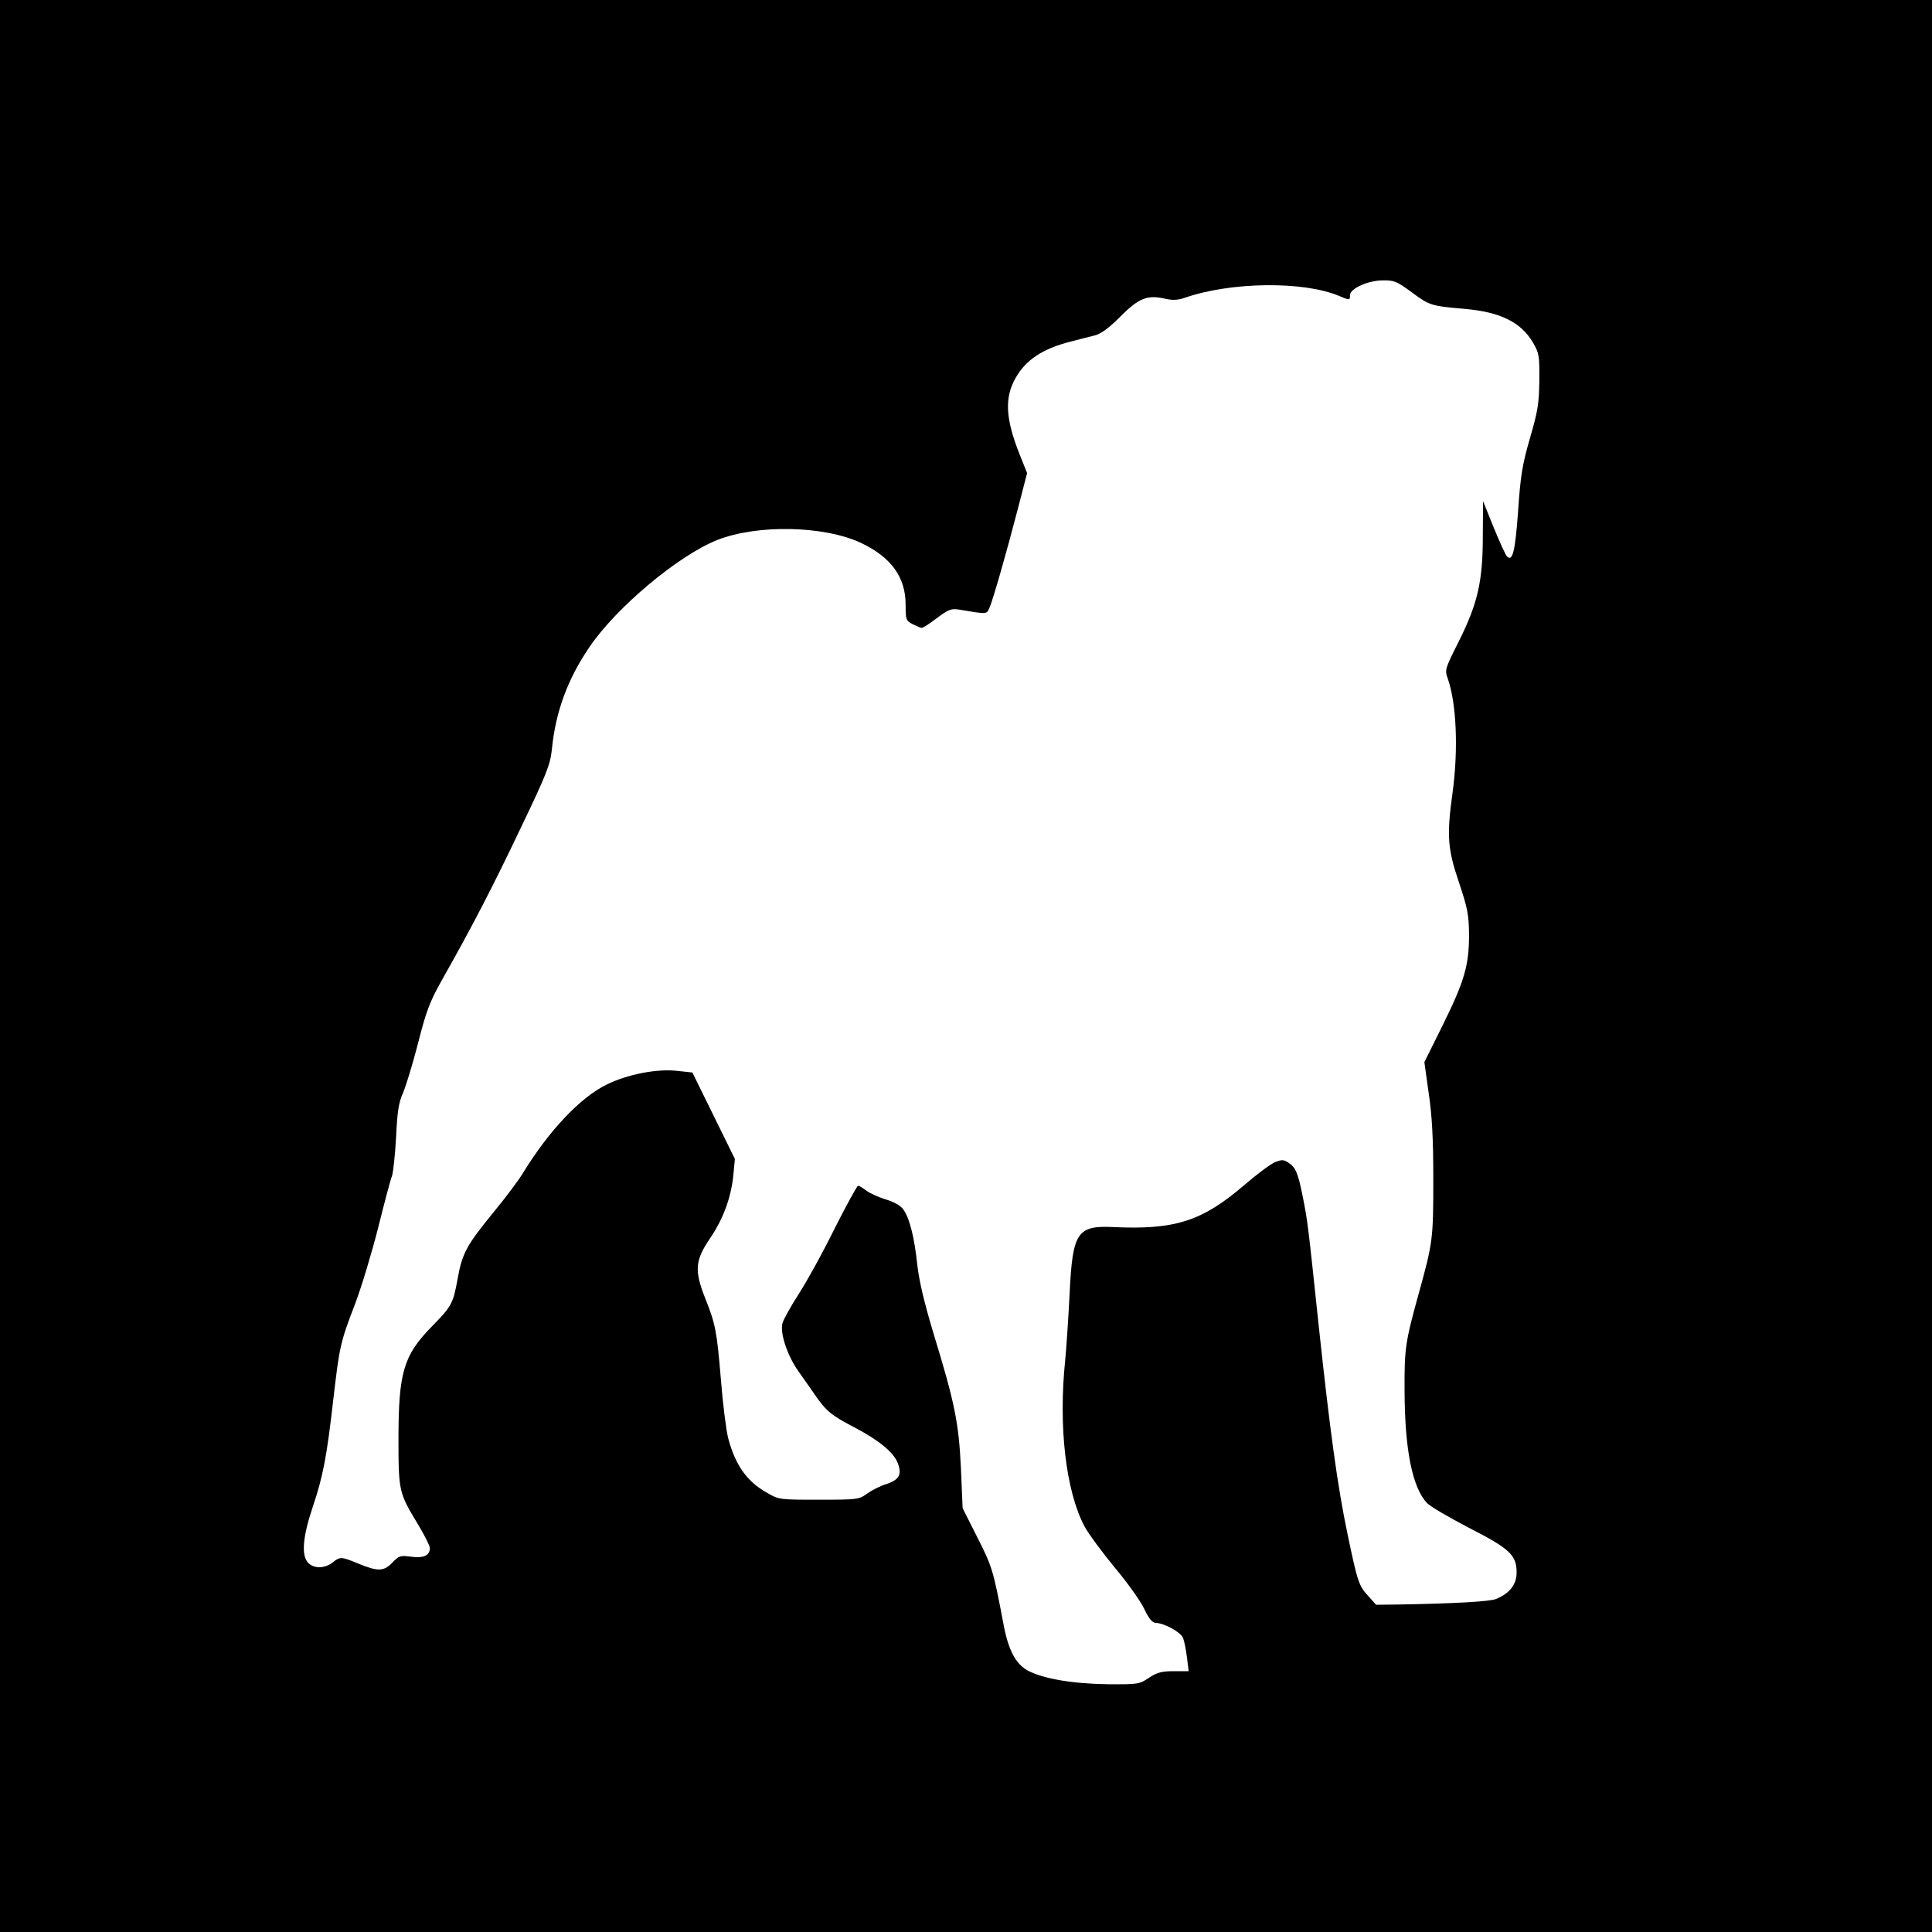
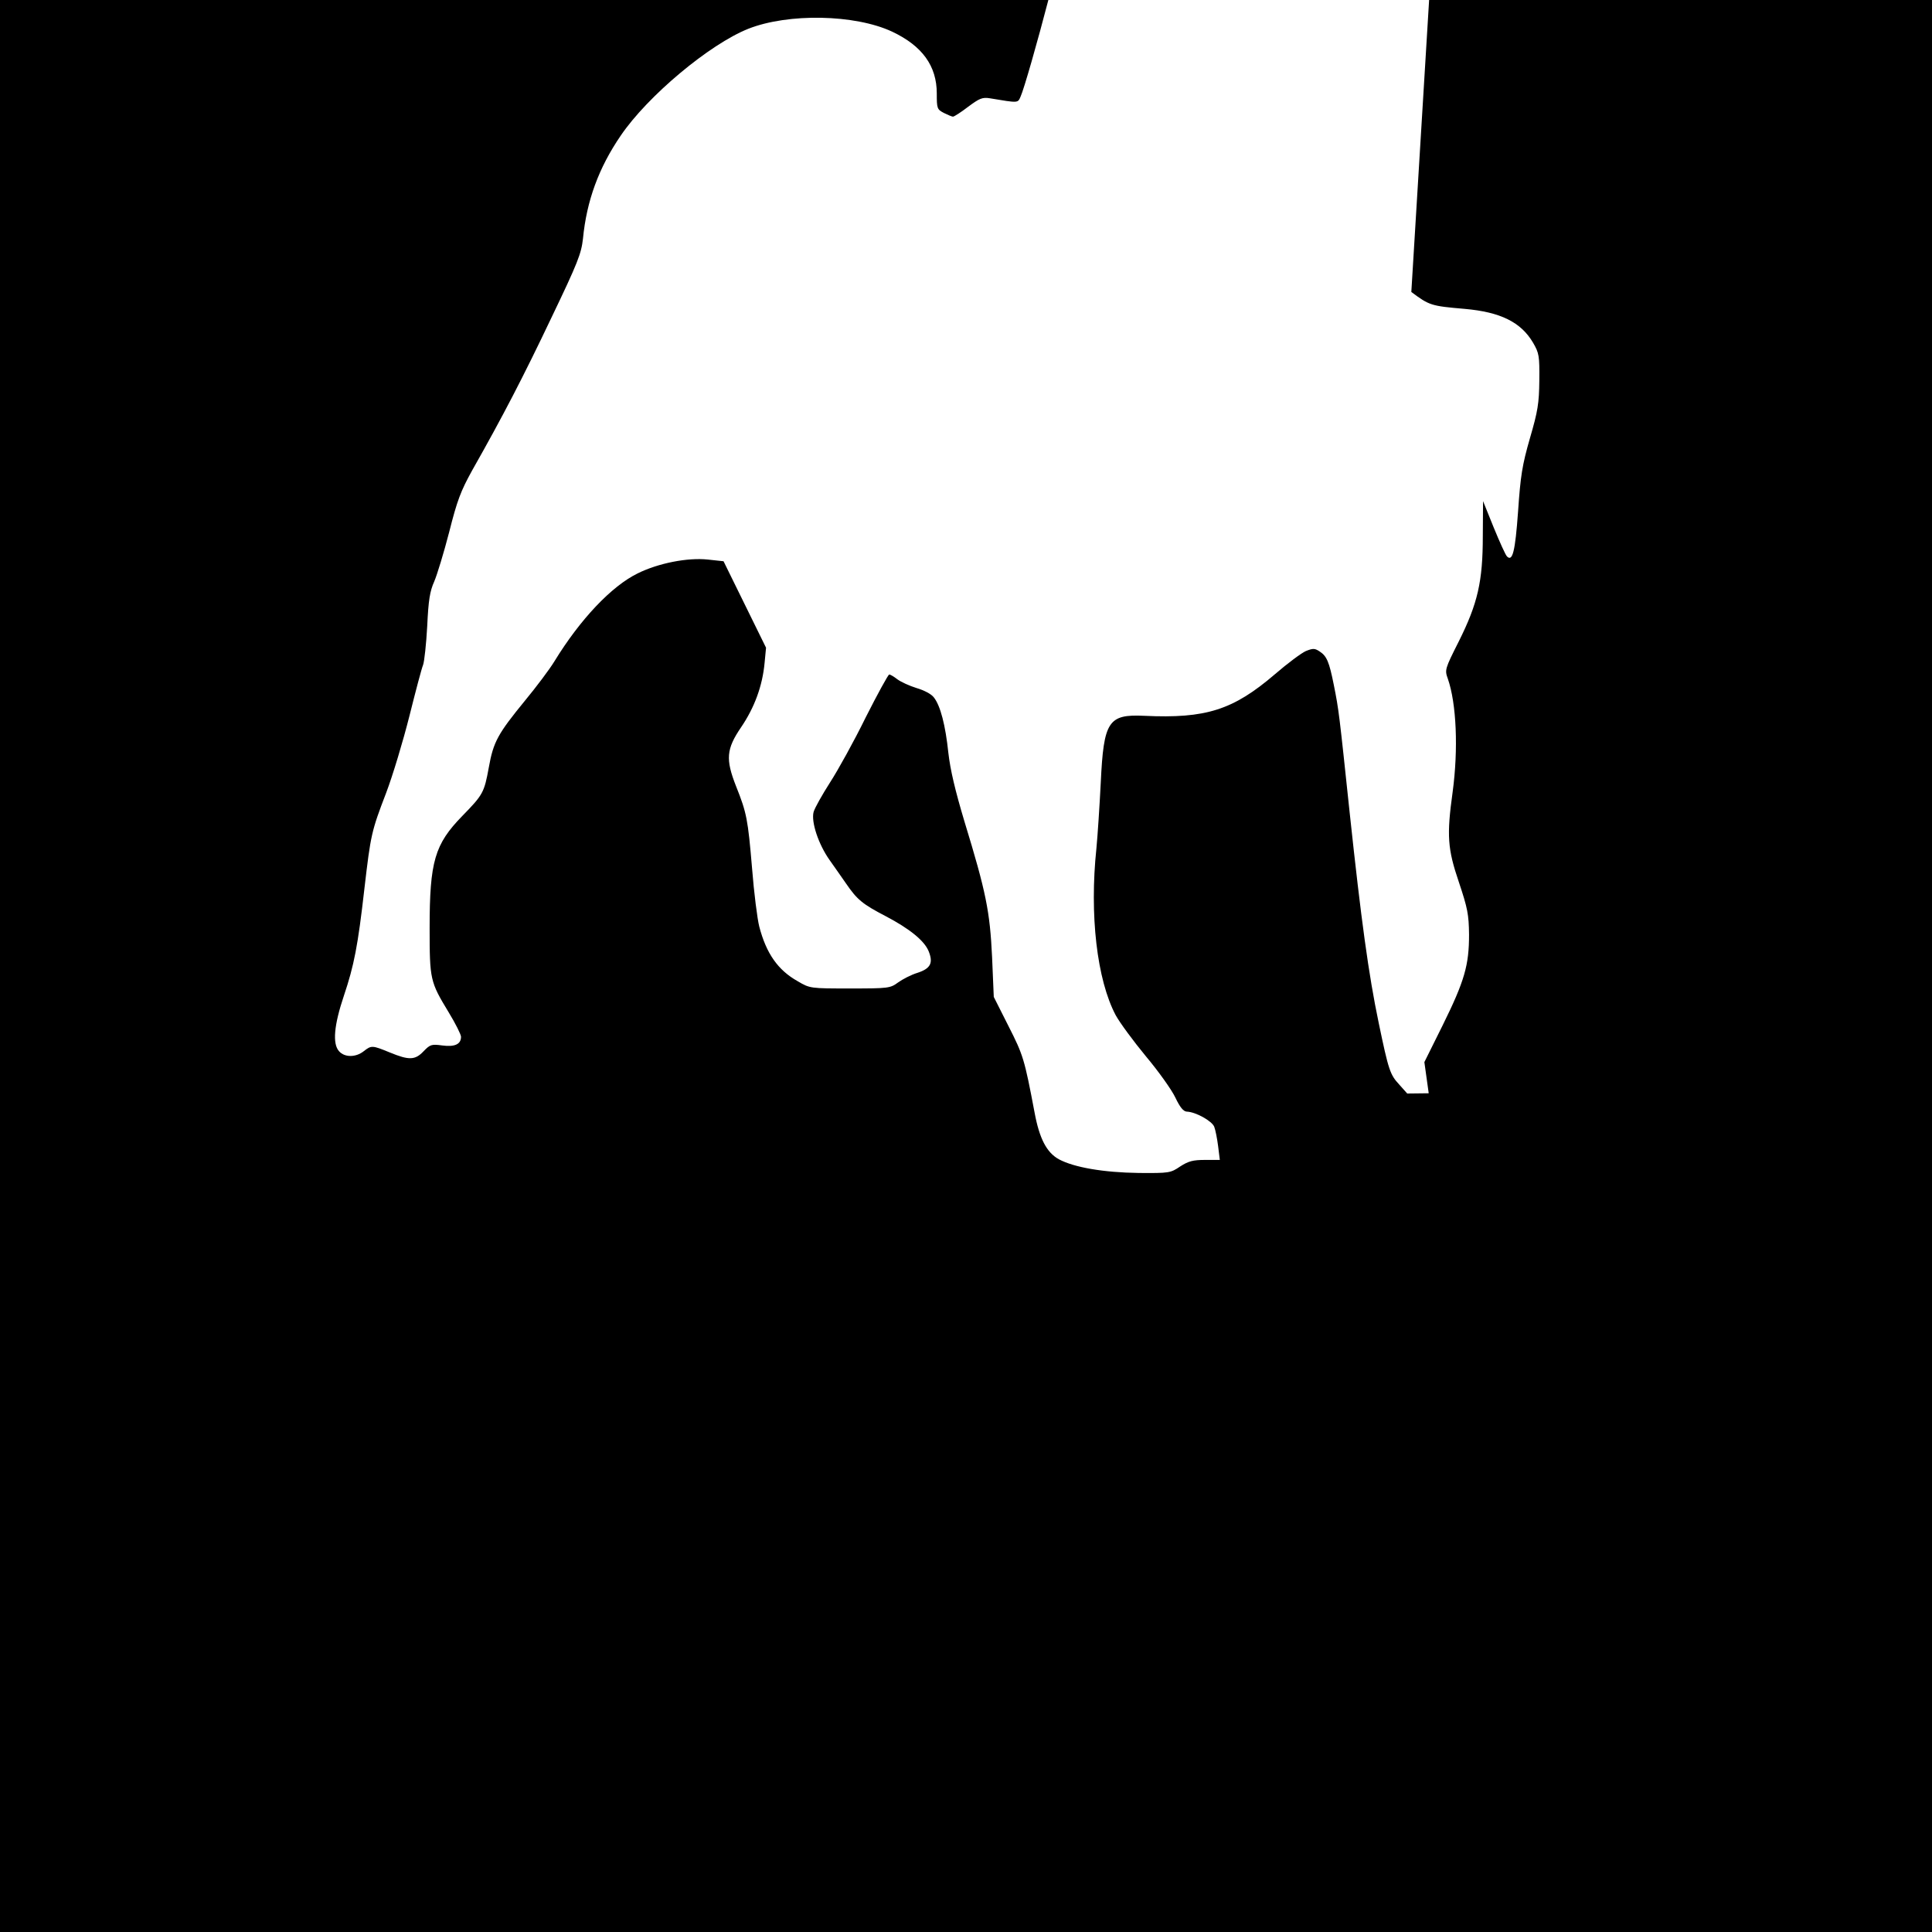
<svg xmlns="http://www.w3.org/2000/svg" version="1.0" width="800pt" height="800pt" viewBox="0 0 800 800" preserveAspectRatio="xMidYMid meet">
  <g transform="translate(0,800) scale(0.1,-0.1)" fill="#000000" stroke="none">
-     <path d="M0 4000 l0 -4000 4000 0 4000 0 0 4000 0 4000 -4000 0 -4000 0 0 -4000z m5844 2791 c75 -56 82 -58 221 -70 148 -13 233 -55 283 -140 25 -43 27 -54 26 -156 -1 -95 -6 -127 -39 -240 -32 -111 -39 -156 -49 -303 -12 -167 -23 -209 -46 -186 -6 6 -30 59 -55 120 l-44 109 -1 -144 c0 -189 -21 -280 -100 -438 -57 -113 -58 -117 -45 -153 36 -103 44 -292 20 -470 -25 -180 -21 -235 26 -373 36 -108 41 -133 42 -217 0 -126 -18 -191 -110 -377 l-75 -151 18 -129 c14 -94 19 -189 19 -358 0 -246 -2 -260 -60 -470 -56 -202 -60 -229 -59 -405 1 -244 32 -397 92 -463 14 -15 93 -61 174 -103 170 -87 198 -113 198 -186 0 -49 -29 -86 -85 -109 -27 -11 -174 -19 -408 -23 l-89 -1 -33 37 c-38 41 -44 58 -85 255 -42 200 -73 429 -120 868 -44 416 -45 427 -66 532 -19 95 -29 119 -58 138 -21 14 -28 14 -58 2 -18 -8 -76 -51 -128 -96 -173 -148 -285 -184 -541 -172 -149 7 -168 -22 -180 -277 -5 -98 -13 -220 -18 -272 -29 -275 2 -544 80 -691 17 -31 73 -107 125 -170 52 -62 107 -139 122 -171 19 -40 33 -57 47 -58 37 -1 105 -39 114 -63 5 -13 12 -49 16 -80 l7 -57 -61 0 c-50 0 -69 -5 -103 -27 -40 -27 -45 -28 -172 -27 -146 2 -268 23 -331 57 -50 28 -80 85 -100 193 -42 222 -47 238 -108 358 l-61 121 -7 165 c-9 189 -25 269 -114 560 -39 130 -59 215 -67 285 -12 115 -33 196 -60 230 -10 14 -41 30 -72 39 -29 9 -64 25 -79 36 -14 11 -29 20 -34 20 -4 0 -48 -80 -97 -177 -48 -98 -115 -219 -148 -270 -32 -50 -63 -105 -68 -122 -11 -41 20 -134 66 -199 18 -26 49 -69 68 -97 46 -67 67 -85 165 -136 99 -52 159 -101 177 -144 20 -49 9 -72 -45 -90 -27 -8 -63 -27 -81 -40 -33 -24 -39 -25 -199 -25 -165 0 -166 0 -217 30 -82 46 -130 115 -159 226 -8 31 -22 140 -30 243 -17 201 -22 228 -66 338 -44 112 -41 154 21 245 55 81 88 170 97 266 l6 63 -88 179 -88 179 -65 7 c-84 9 -205 -15 -290 -57 -109 -53 -239 -191 -345 -364 -20 -33 -75 -106 -122 -163 -112 -137 -131 -170 -150 -277 -19 -104 -24 -113 -110 -201 -114 -117 -135 -188 -135 -463 0 -215 2 -223 79 -350 28 -46 51 -92 51 -101 0 -31 -26 -43 -78 -36 -44 6 -50 4 -77 -24 -35 -37 -60 -38 -140 -5 -73 30 -76 30 -108 5 -33 -26 -79 -26 -102 0 -28 31 -21 108 20 230 42 125 58 206 85 444 26 223 29 237 90 396 27 71 70 214 96 317 26 104 51 199 57 213 5 14 13 86 17 160 5 108 11 145 29 185 12 28 40 120 62 205 33 131 48 170 95 255 127 224 213 390 329 634 109 227 123 264 130 326 15 156 65 293 156 426 111 164 368 379 529 443 165 65 441 60 595 -12 125 -59 185 -142 185 -256 0 -62 1 -66 30 -81 16 -8 33 -15 37 -15 5 0 33 18 63 41 47 35 59 40 90 35 120 -20 115 -20 127 7 14 31 68 219 119 415 l37 143 -32 80 c-58 147 -62 233 -15 315 42 74 112 120 225 149 35 9 81 21 102 26 27 7 59 31 107 79 76 76 111 90 185 73 30 -7 52 -6 81 4 190 66 490 70 638 8 45 -19 46 -19 46 3 0 27 75 61 136 61 46 1 58 -4 118 -48z" />
+     <path d="M0 4000 l0 -4000 4000 0 4000 0 0 4000 0 4000 -4000 0 -4000 0 0 -4000z m5844 2791 c75 -56 82 -58 221 -70 148 -13 233 -55 283 -140 25 -43 27 -54 26 -156 -1 -95 -6 -127 -39 -240 -32 -111 -39 -156 -49 -303 -12 -167 -23 -209 -46 -186 -6 6 -30 59 -55 120 l-44 109 -1 -144 c0 -189 -21 -280 -100 -438 -57 -113 -58 -117 -45 -153 36 -103 44 -292 20 -470 -25 -180 -21 -235 26 -373 36 -108 41 -133 42 -217 0 -126 -18 -191 -110 -377 l-75 -151 18 -129 l-89 -1 -33 37 c-38 41 -44 58 -85 255 -42 200 -73 429 -120 868 -44 416 -45 427 -66 532 -19 95 -29 119 -58 138 -21 14 -28 14 -58 2 -18 -8 -76 -51 -128 -96 -173 -148 -285 -184 -541 -172 -149 7 -168 -22 -180 -277 -5 -98 -13 -220 -18 -272 -29 -275 2 -544 80 -691 17 -31 73 -107 125 -170 52 -62 107 -139 122 -171 19 -40 33 -57 47 -58 37 -1 105 -39 114 -63 5 -13 12 -49 16 -80 l7 -57 -61 0 c-50 0 -69 -5 -103 -27 -40 -27 -45 -28 -172 -27 -146 2 -268 23 -331 57 -50 28 -80 85 -100 193 -42 222 -47 238 -108 358 l-61 121 -7 165 c-9 189 -25 269 -114 560 -39 130 -59 215 -67 285 -12 115 -33 196 -60 230 -10 14 -41 30 -72 39 -29 9 -64 25 -79 36 -14 11 -29 20 -34 20 -4 0 -48 -80 -97 -177 -48 -98 -115 -219 -148 -270 -32 -50 -63 -105 -68 -122 -11 -41 20 -134 66 -199 18 -26 49 -69 68 -97 46 -67 67 -85 165 -136 99 -52 159 -101 177 -144 20 -49 9 -72 -45 -90 -27 -8 -63 -27 -81 -40 -33 -24 -39 -25 -199 -25 -165 0 -166 0 -217 30 -82 46 -130 115 -159 226 -8 31 -22 140 -30 243 -17 201 -22 228 -66 338 -44 112 -41 154 21 245 55 81 88 170 97 266 l6 63 -88 179 -88 179 -65 7 c-84 9 -205 -15 -290 -57 -109 -53 -239 -191 -345 -364 -20 -33 -75 -106 -122 -163 -112 -137 -131 -170 -150 -277 -19 -104 -24 -113 -110 -201 -114 -117 -135 -188 -135 -463 0 -215 2 -223 79 -350 28 -46 51 -92 51 -101 0 -31 -26 -43 -78 -36 -44 6 -50 4 -77 -24 -35 -37 -60 -38 -140 -5 -73 30 -76 30 -108 5 -33 -26 -79 -26 -102 0 -28 31 -21 108 20 230 42 125 58 206 85 444 26 223 29 237 90 396 27 71 70 214 96 317 26 104 51 199 57 213 5 14 13 86 17 160 5 108 11 145 29 185 12 28 40 120 62 205 33 131 48 170 95 255 127 224 213 390 329 634 109 227 123 264 130 326 15 156 65 293 156 426 111 164 368 379 529 443 165 65 441 60 595 -12 125 -59 185 -142 185 -256 0 -62 1 -66 30 -81 16 -8 33 -15 37 -15 5 0 33 18 63 41 47 35 59 40 90 35 120 -20 115 -20 127 7 14 31 68 219 119 415 l37 143 -32 80 c-58 147 -62 233 -15 315 42 74 112 120 225 149 35 9 81 21 102 26 27 7 59 31 107 79 76 76 111 90 185 73 30 -7 52 -6 81 4 190 66 490 70 638 8 45 -19 46 -19 46 3 0 27 75 61 136 61 46 1 58 -4 118 -48z" />
  </g>
</svg>